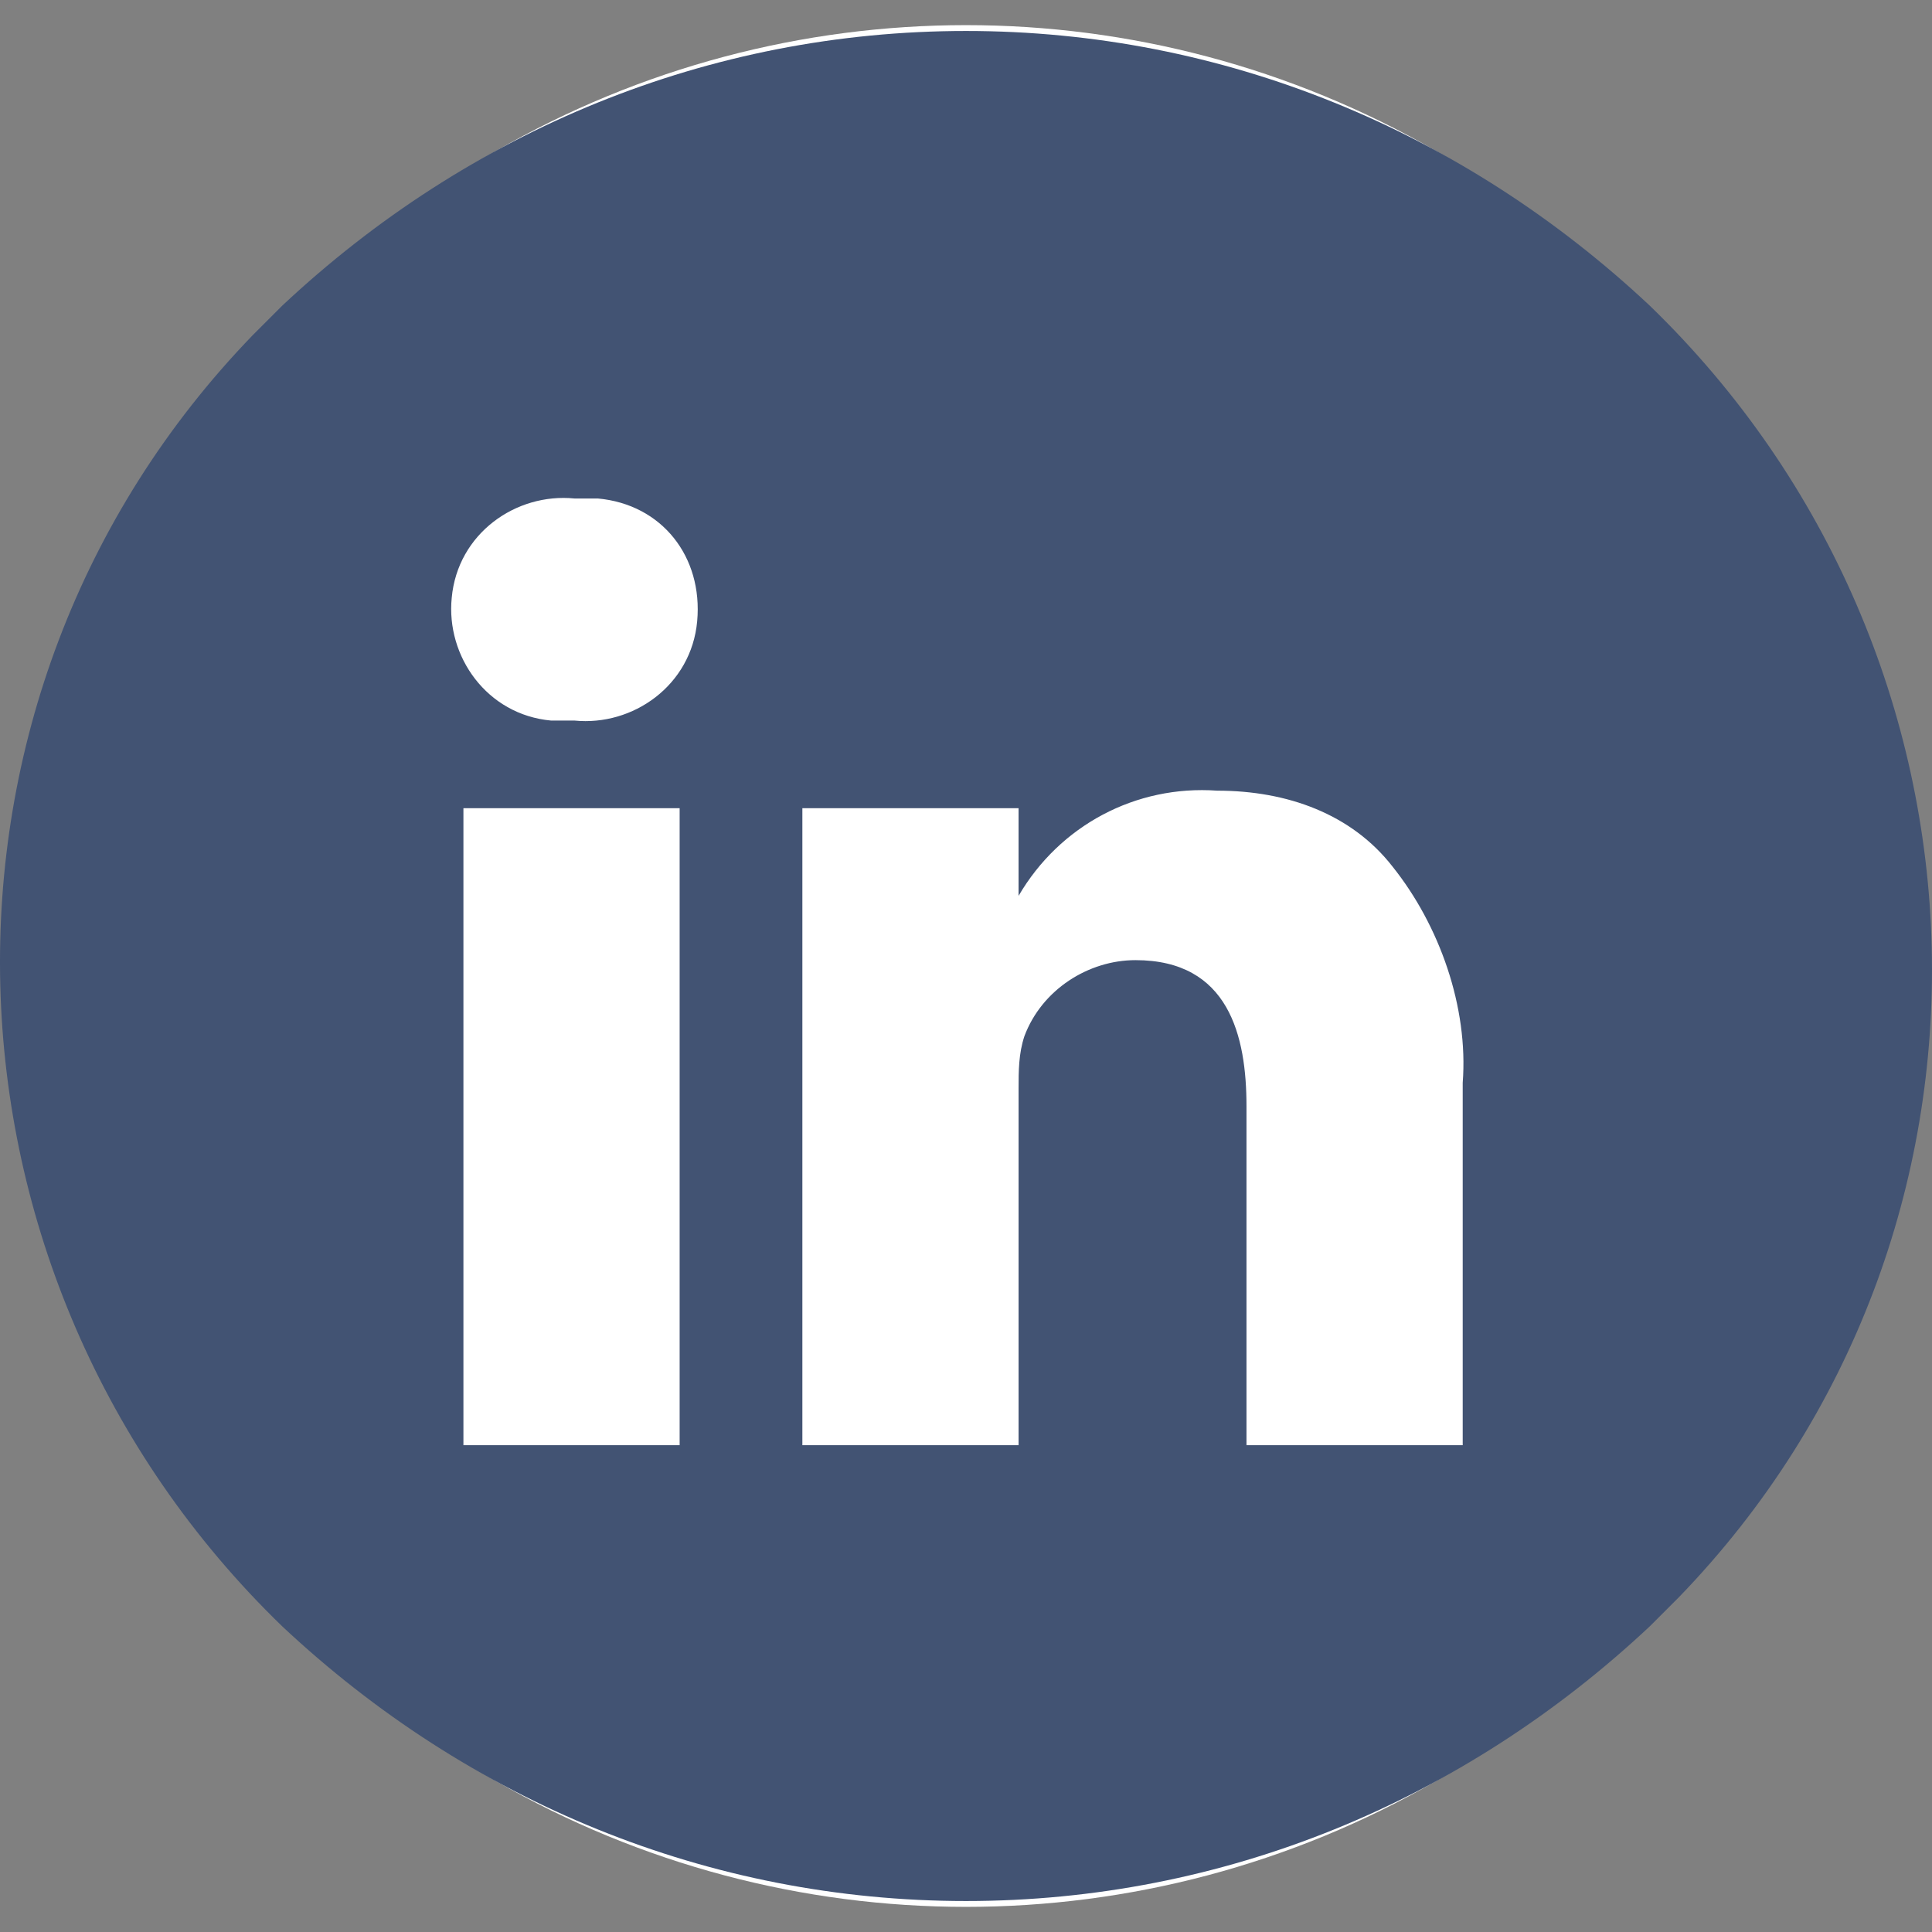
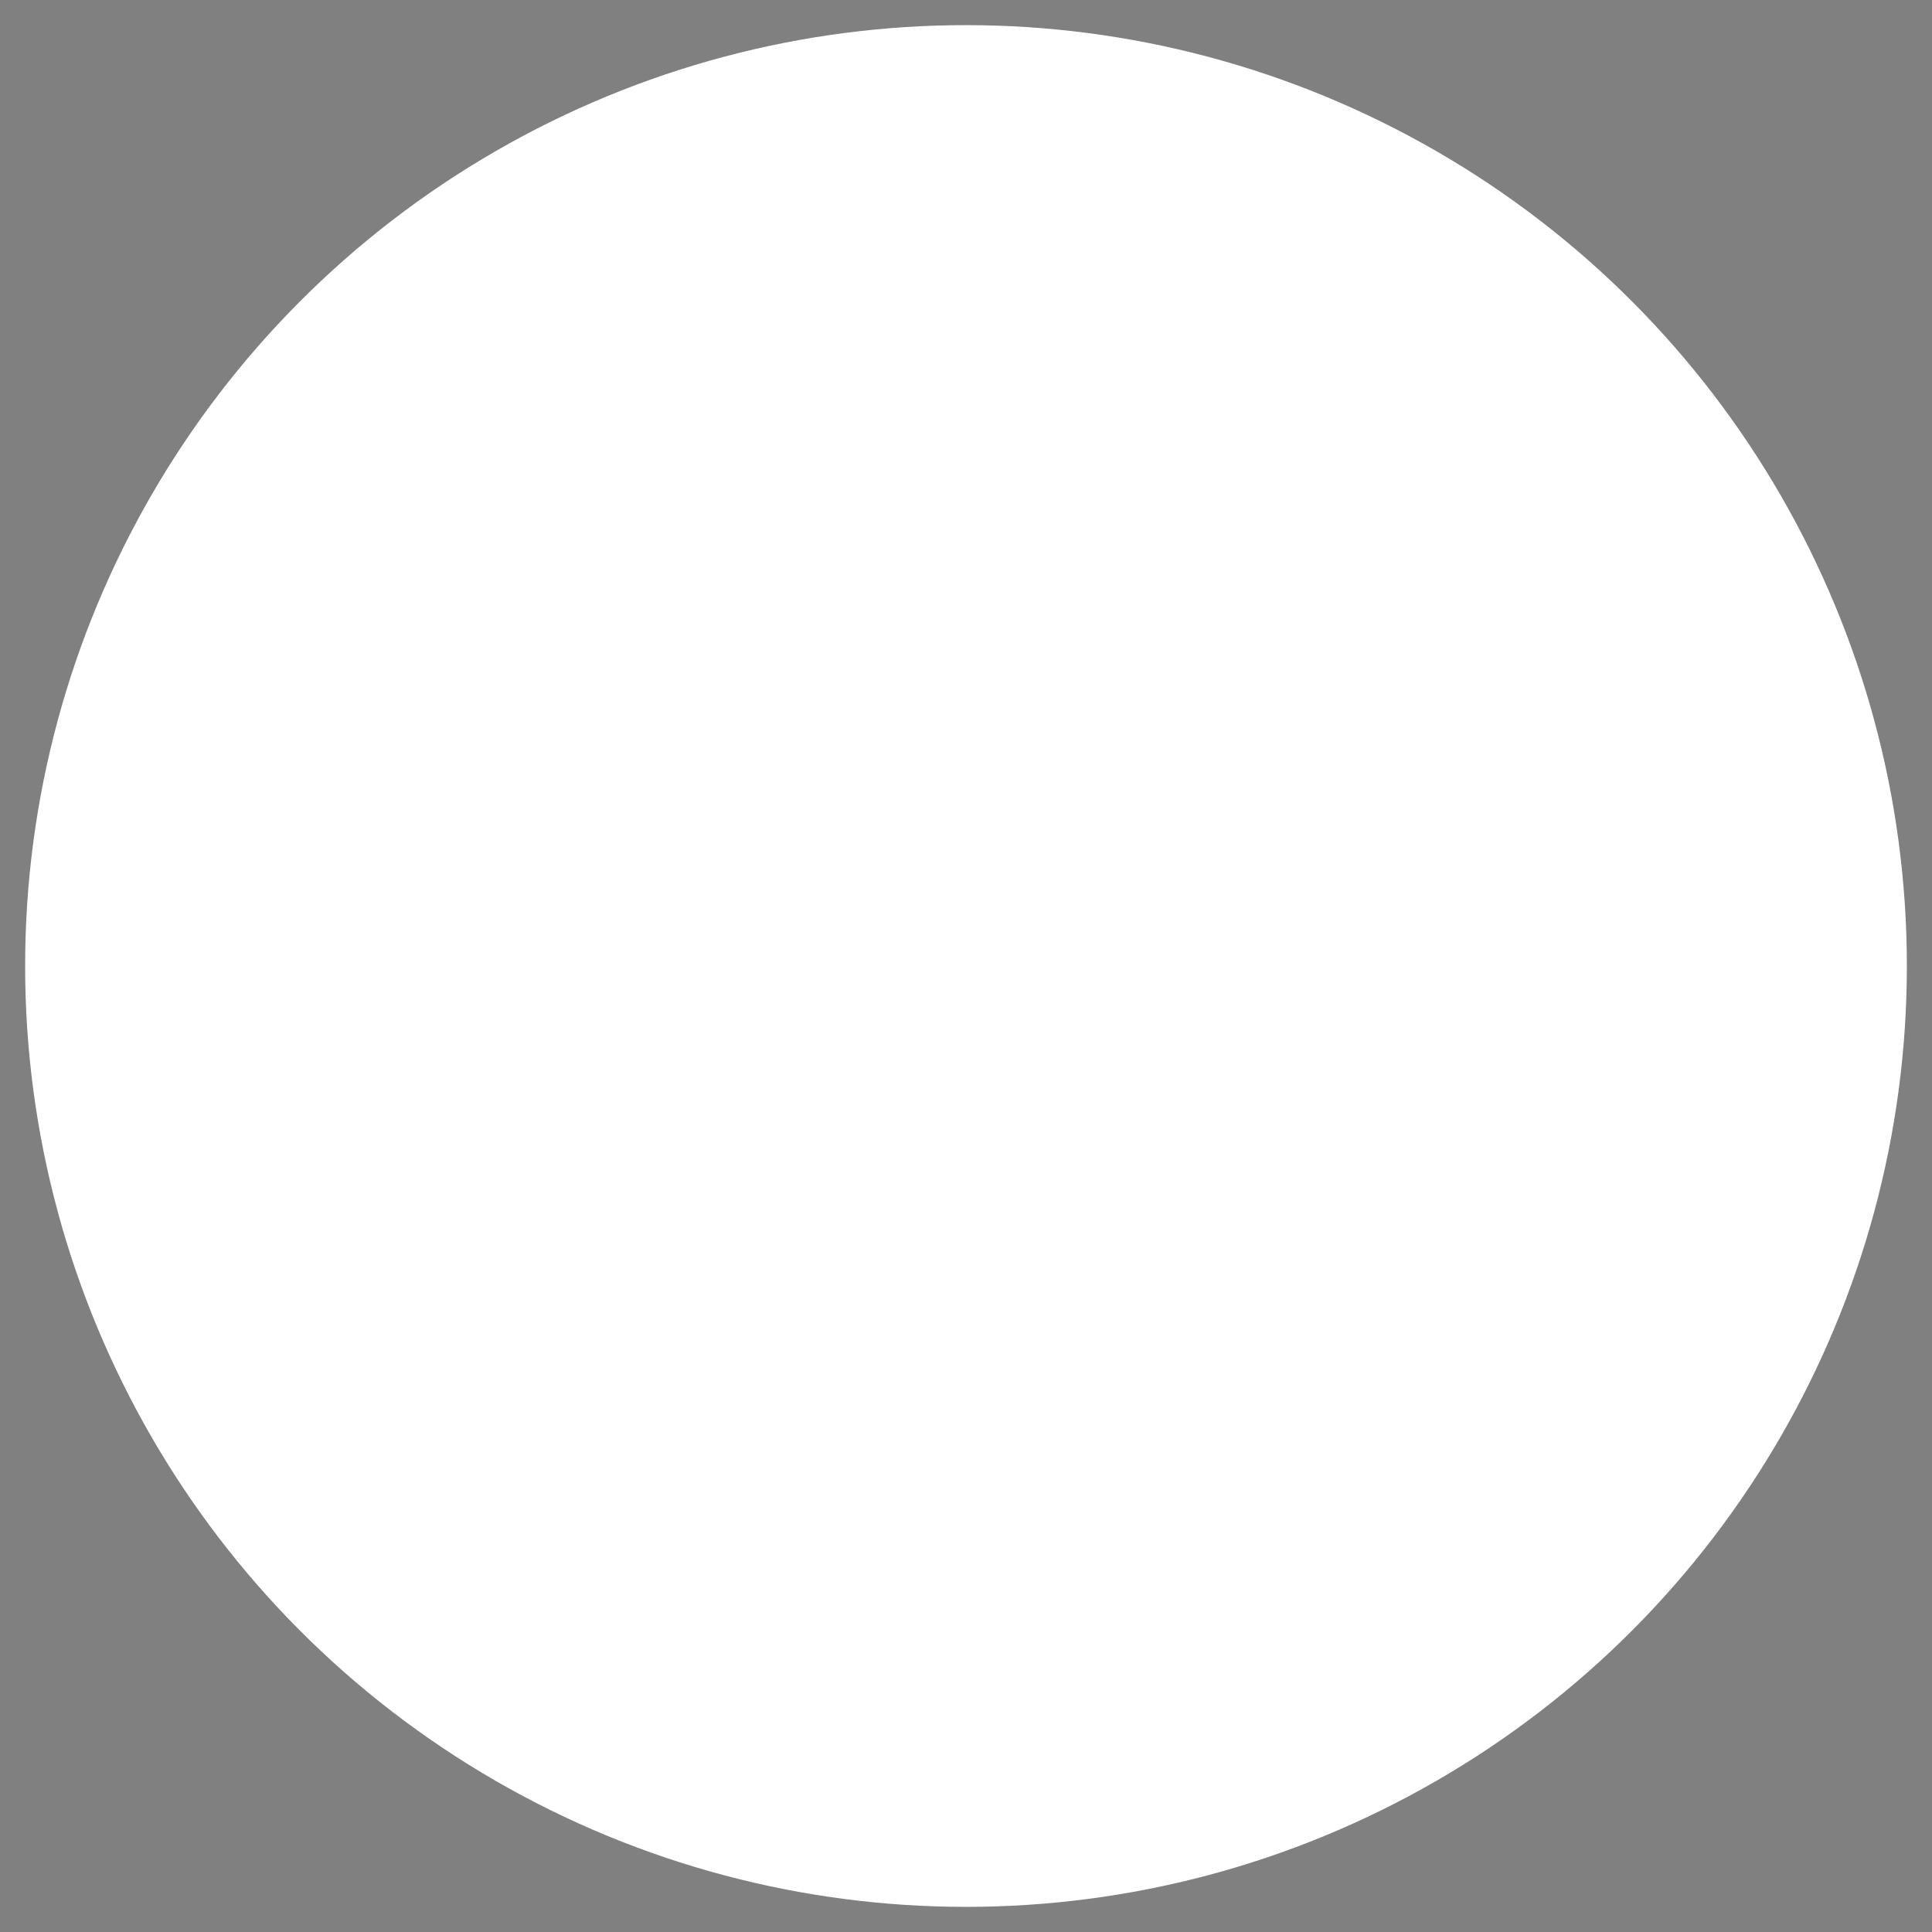
<svg xmlns="http://www.w3.org/2000/svg" id="Layer_1" viewBox="0 0 128 128">
  <rect x="0" y="0" width="128" height="128" fill="#808080" stroke="none" />
  <circle cx="64" cy="64" r="62.335" fill="#fff" />
  <g id="Group_190">
    <g id="LinkedIN">
-       <path id="Combined-Shape" d="M64,125.948c-17.036,0-32.91-6.582-45.3-18.197C-5.305,84.52-6.466,46.19,16.764,22.185c.774-.774,1.549-1.549,1.936-1.936C31.09,8.634,46.964,2.052,64,2.052s32.91,6.582,45.3,18.197c24.005,23.231,25.166,61.561,1.936,85.566l-1.936,1.936c-12.39,11.615-28.264,18.197-45.3,18.197Zm-10.841-72.402v42.202h14.325v-23.618c0-1.161,0-2.323,.387-3.485,1.161-3.097,4.259-5.033,7.356-5.033,6.195,0,7.356,5.033,7.356,9.679v22.456h14.325v-24.005c.387-5.033-1.549-10.454-4.646-14.325-2.71-3.485-6.969-5.033-11.615-5.033-5.42-.387-10.454,2.323-13.164,6.969v-5.808h-14.325Zm-22.456,0v42.202h14.325V53.546h-14.325Zm7.356-20.52c-3.872-.387-7.744,2.323-8.131,6.582-.387,3.872,2.323,7.744,6.582,8.131h1.549c3.872,.387,7.744-2.323,8.131-6.582s-2.323-7.744-6.582-8.131c-.387,0-.774,0-1.549,0Z" fill="#425373" />
-     </g>
+       </g>
  </g>
</svg>